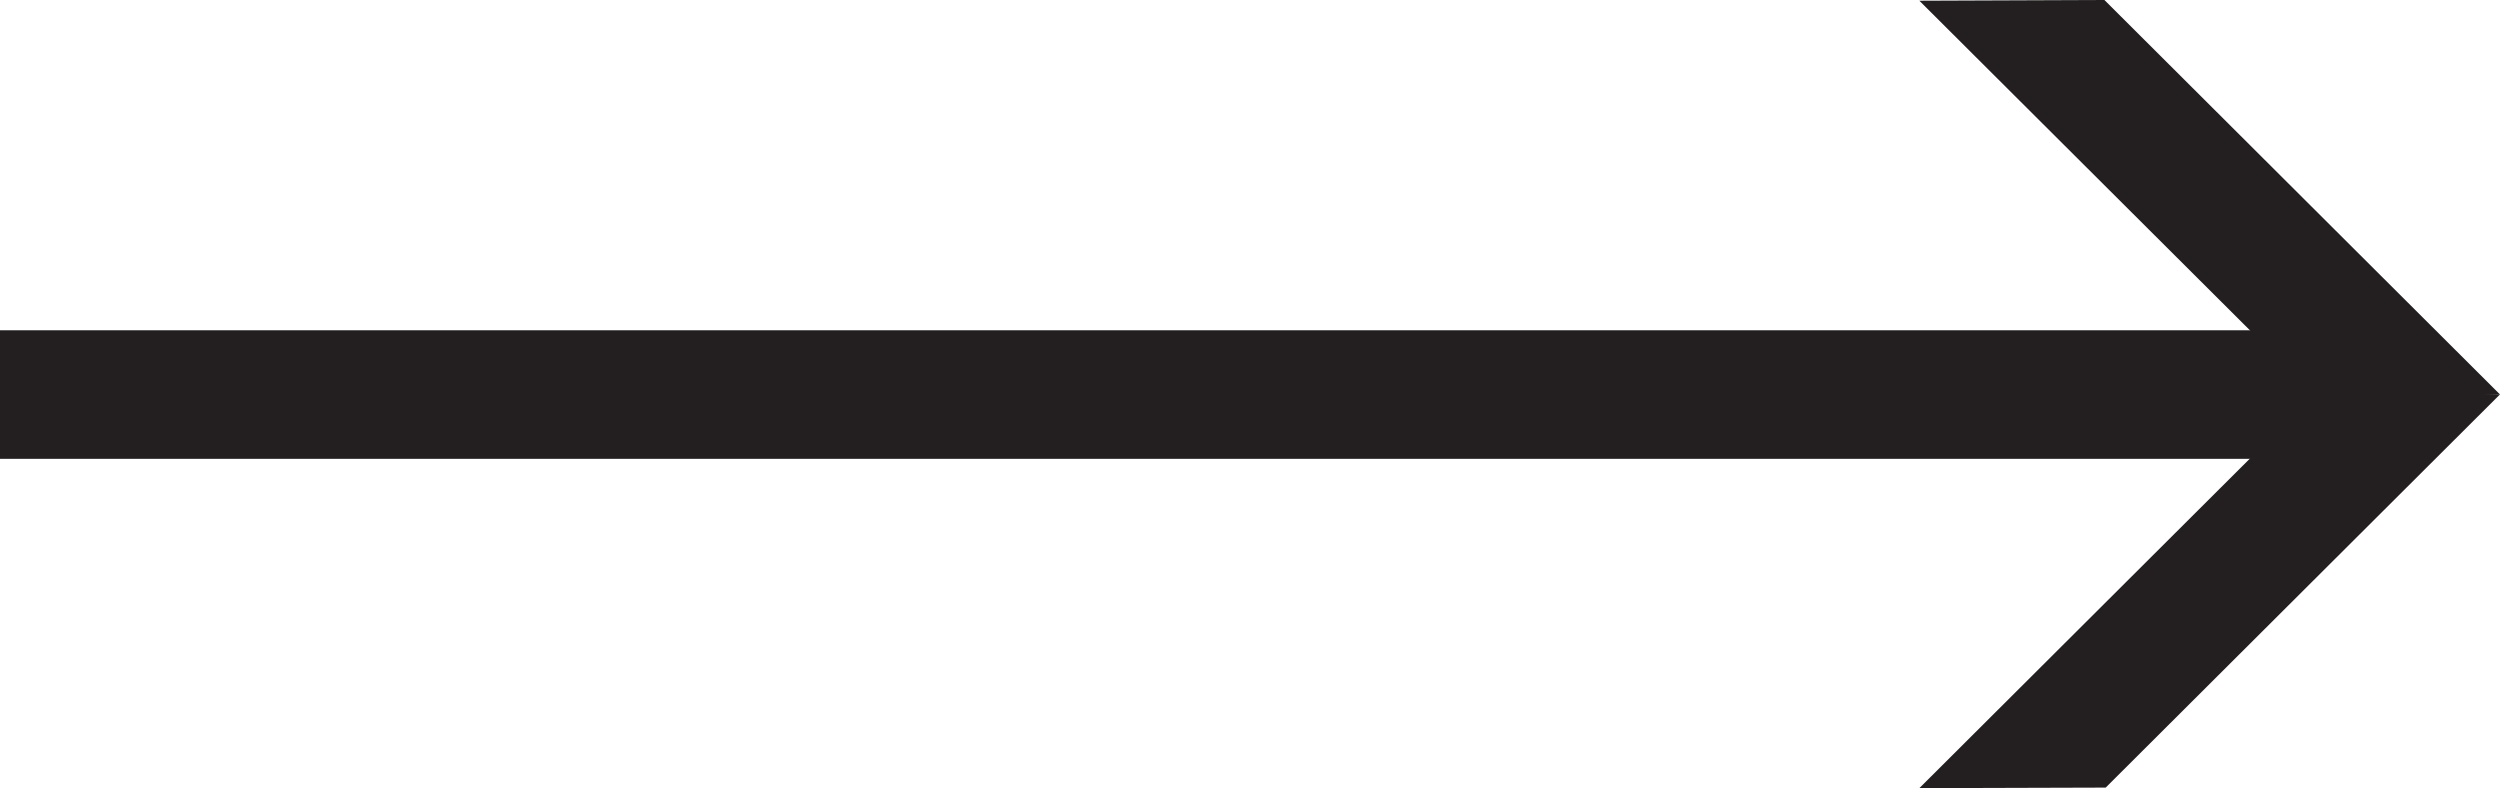
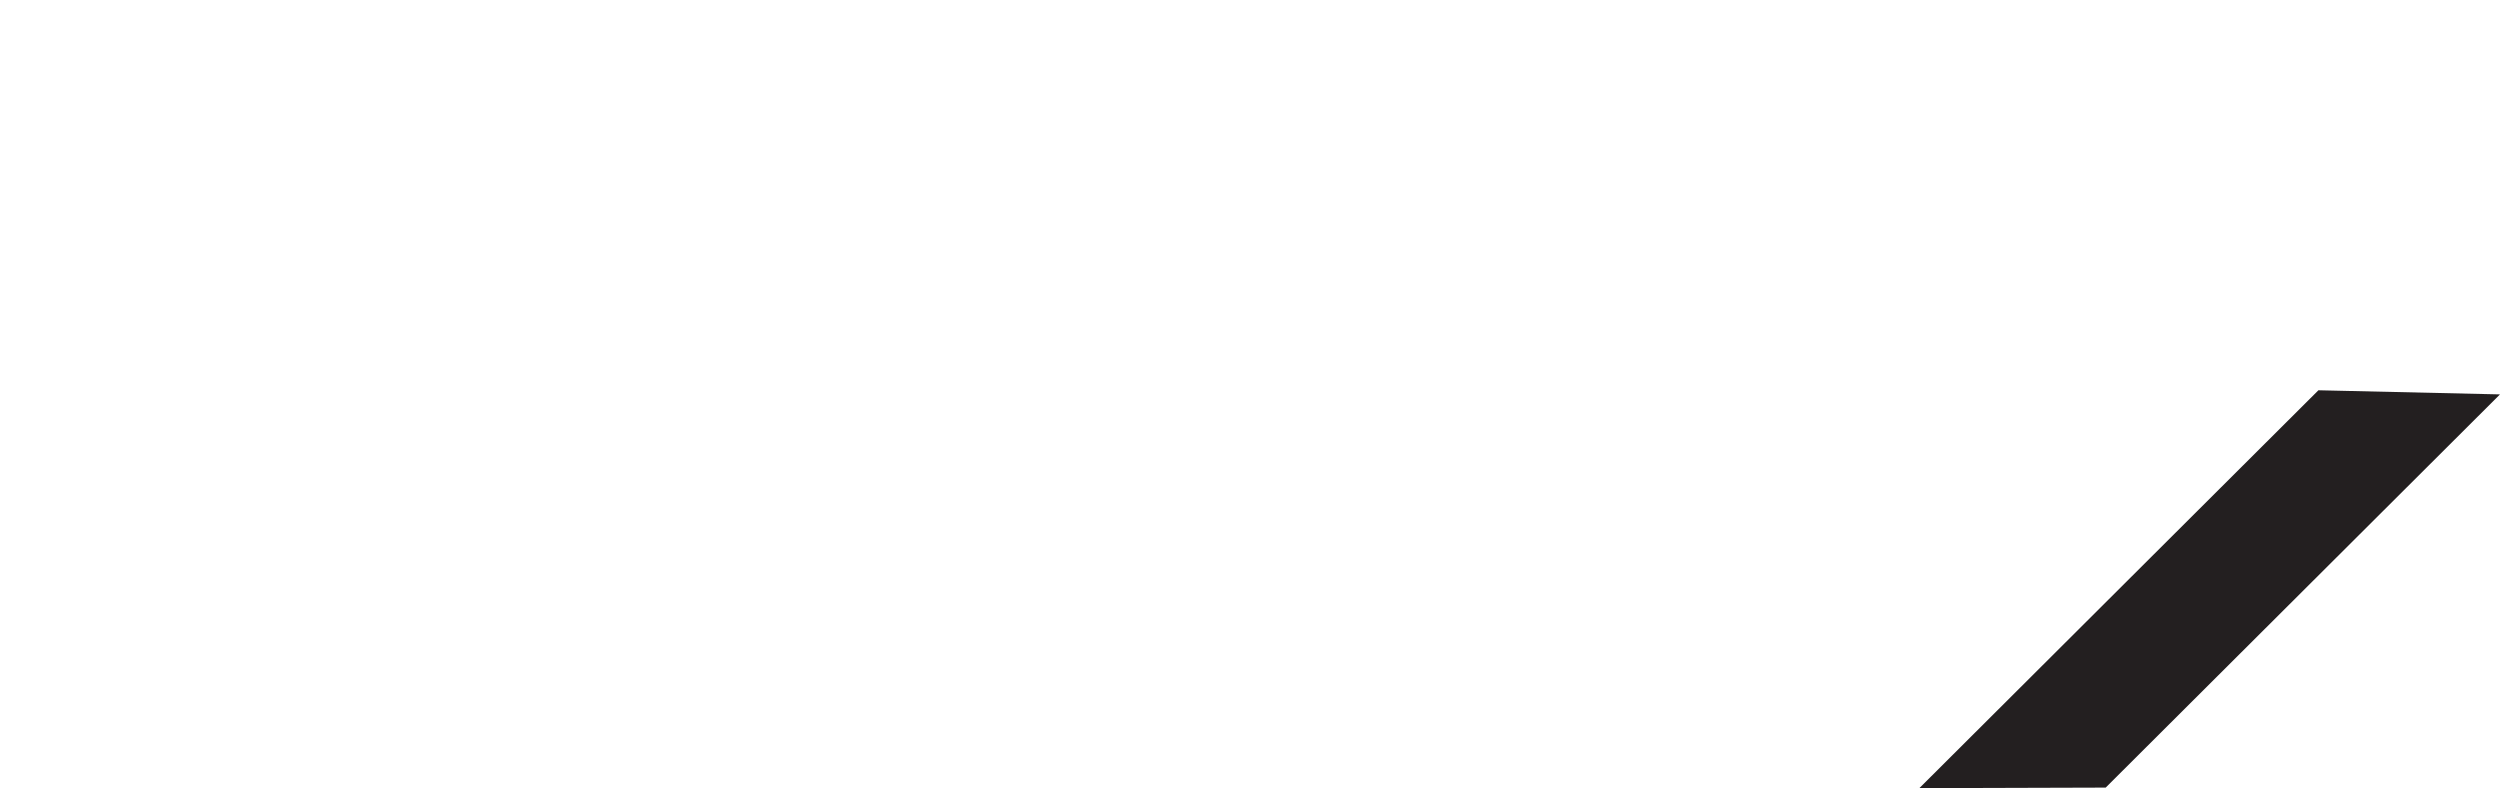
<svg xmlns="http://www.w3.org/2000/svg" width="31.542" height="9.943" viewBox="0 0 31.542 9.943">
  <g id="Group_5" data-name="Group 5" transform="translate(0 0)">
    <g id="Group_4" data-name="Group 4">
-       <path id="Fill_1" data-name="Fill 1" d="M0,1.622H29.253V0H0Z" transform="translate(0 4.167)" fill="#231f20" />
-       <path id="Fill_2" data-name="Fill 2" d="M0,.009l5.035,5.02,2.291-.052L2.335,0Z" transform="translate(24.216 0)" fill="#231f20" />
      <path id="Fill_3" data-name="Fill 3" d="M0,5.02l2.351-.007L7.326.052,5.035,0Z" transform="translate(24.216 4.924)" fill="#231f20" />
    </g>
  </g>
</svg>